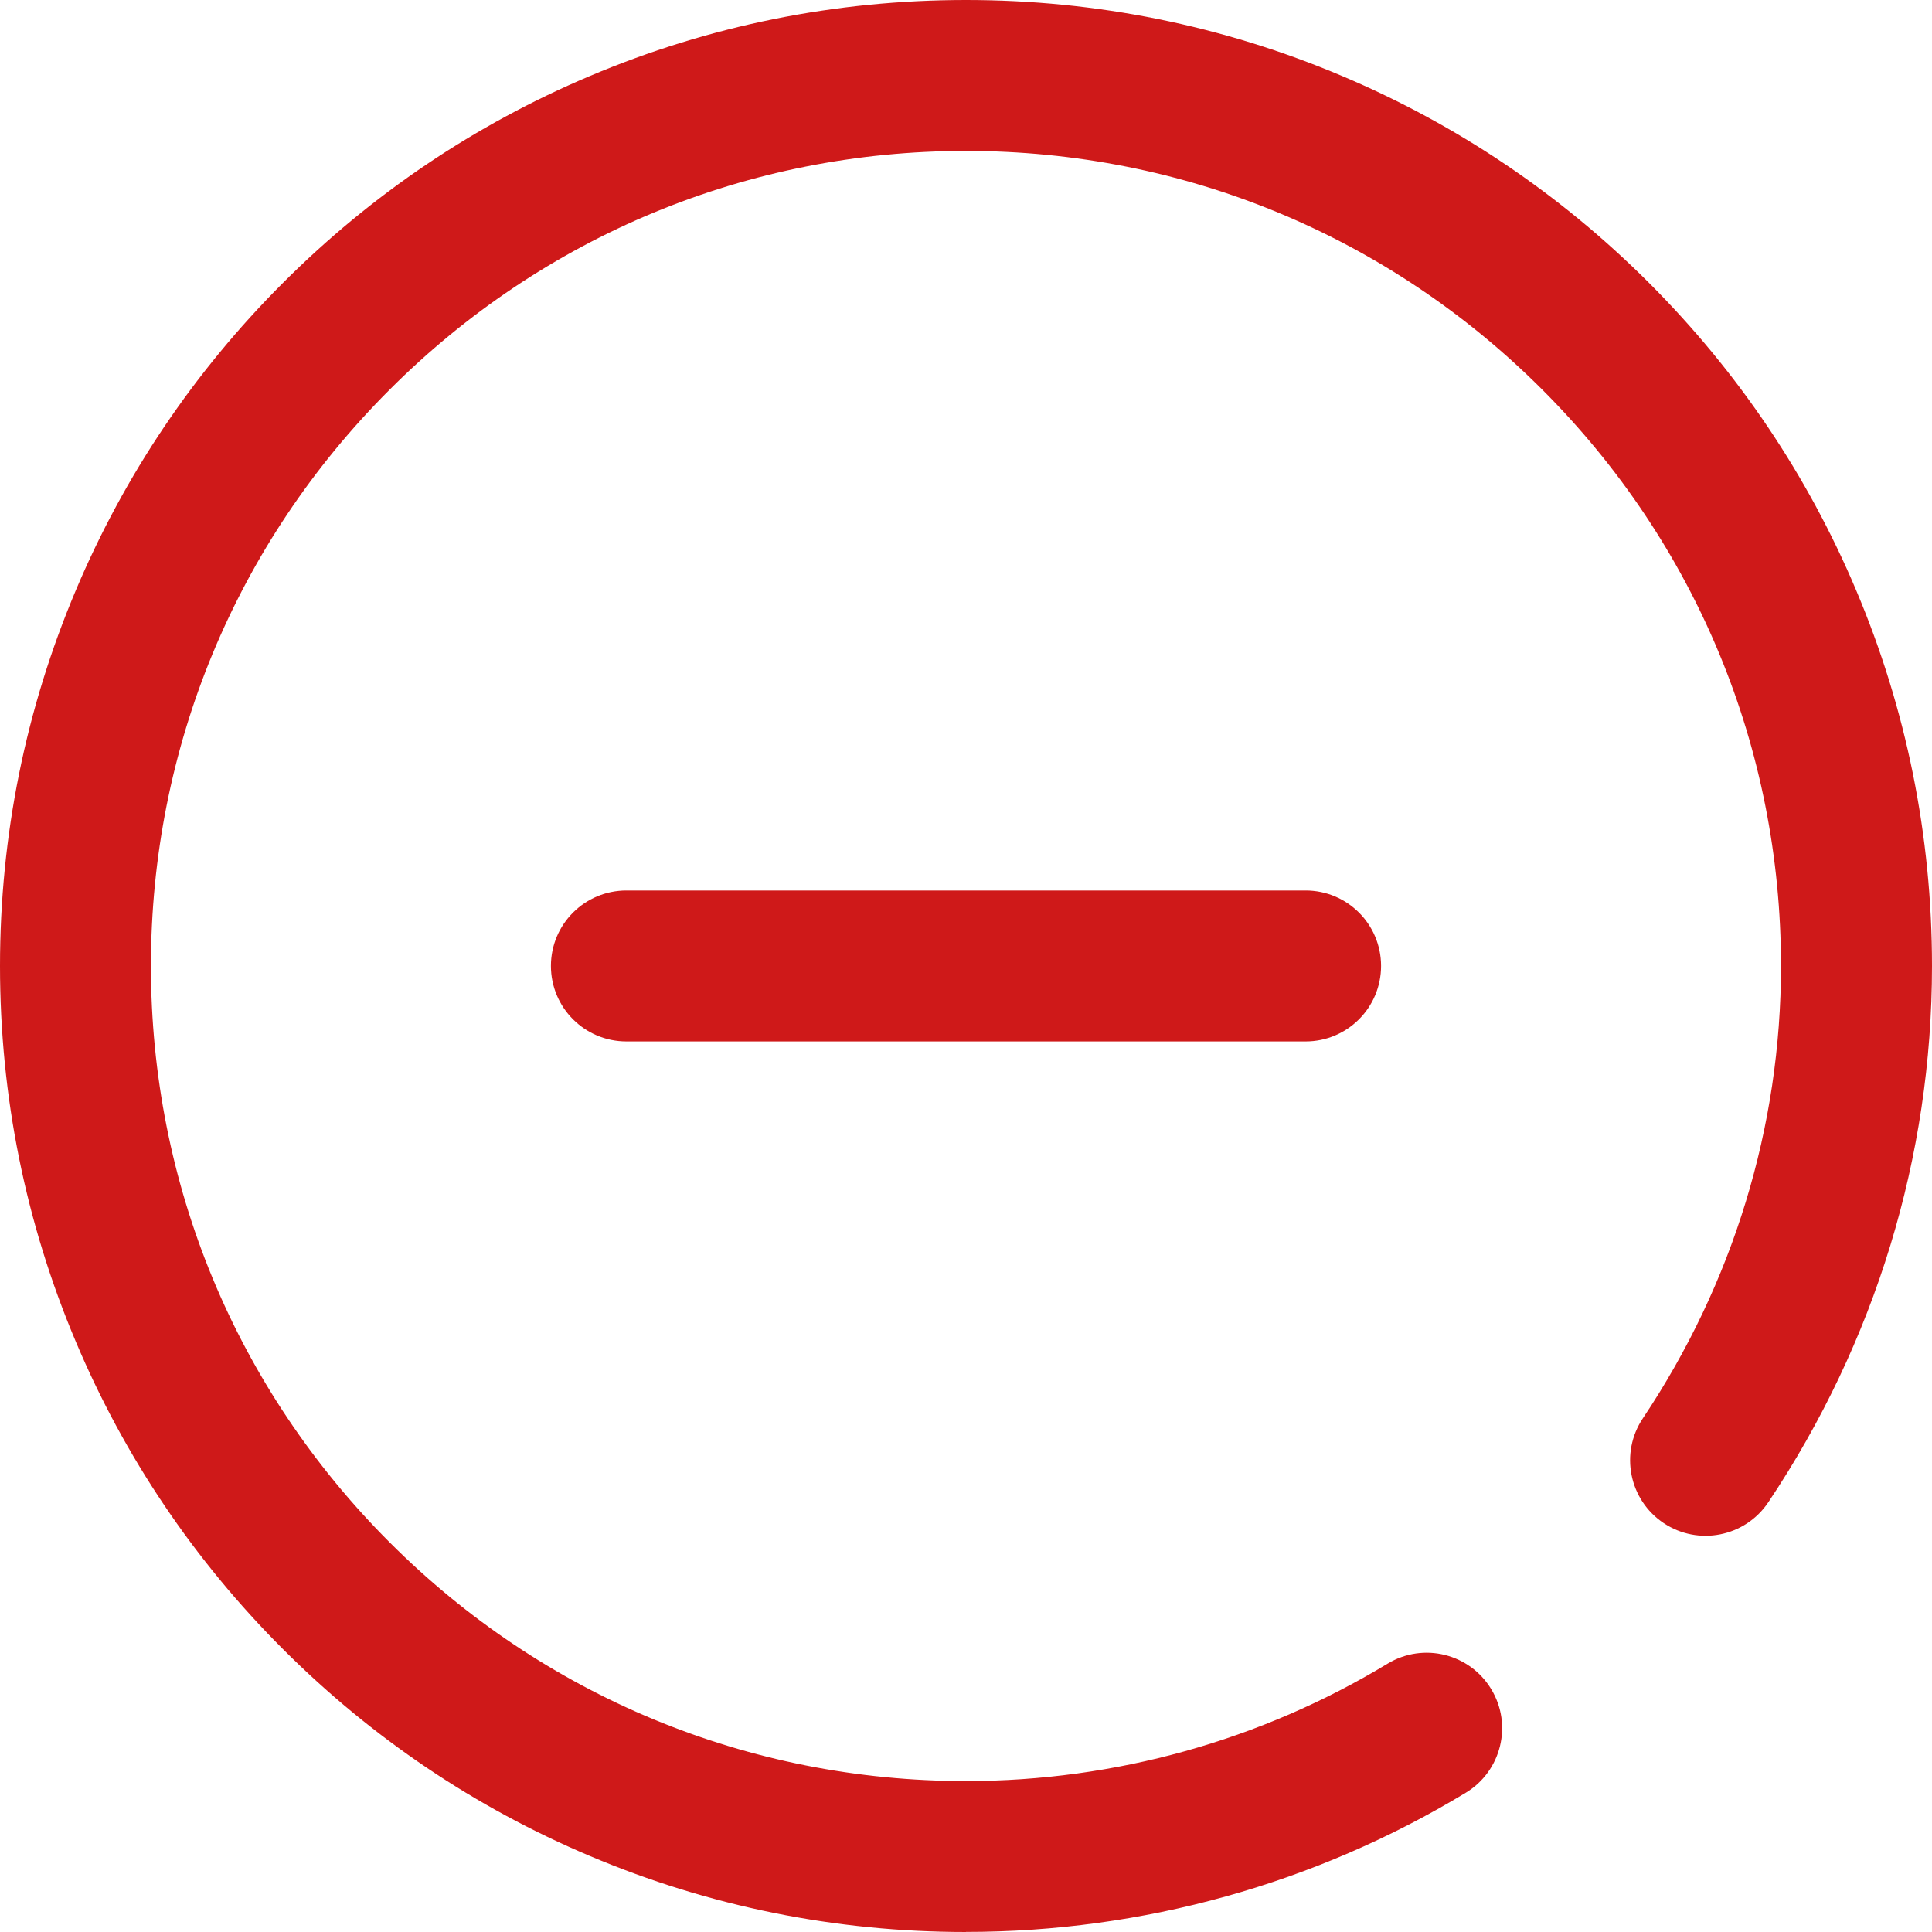
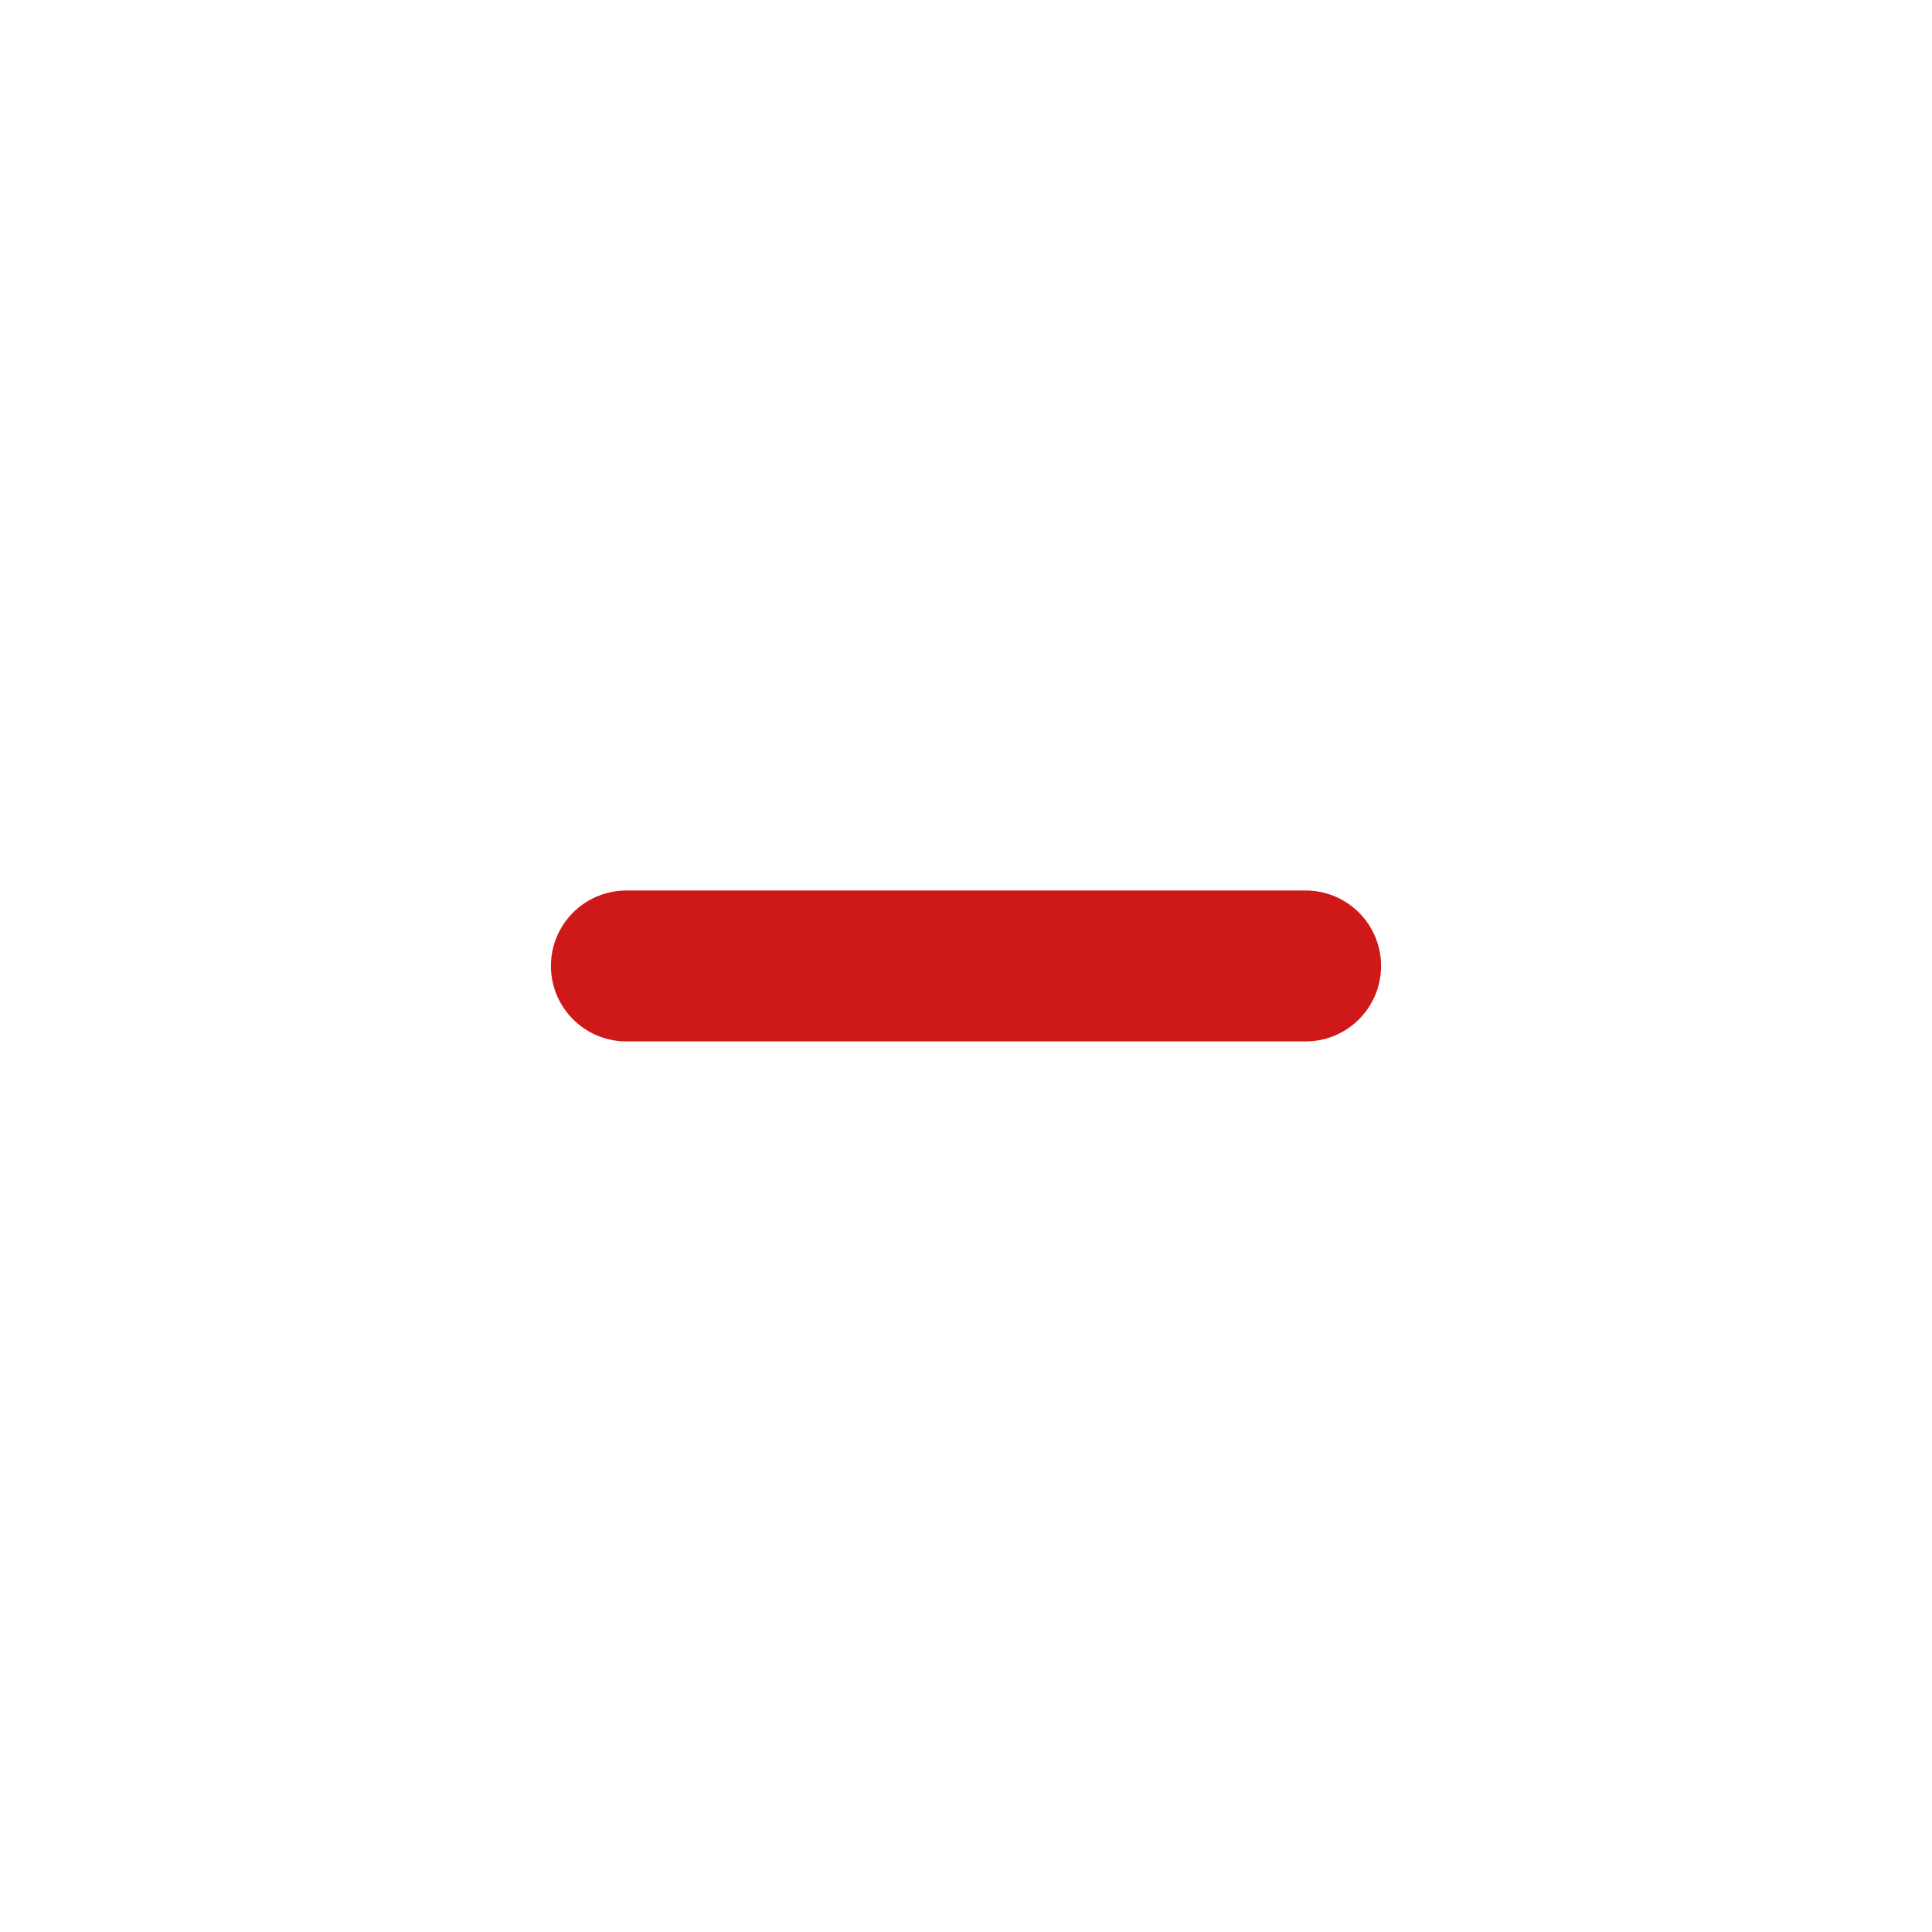
<svg xmlns="http://www.w3.org/2000/svg" width="25" height="25" viewBox="0 0 25 25" fill="none">
  <path d="M16.895 13.476H8.106C7.566 13.476 7.129 13.039 7.129 12.499C7.129 11.96 7.566 11.523 8.106 11.523H16.895C17.434 11.523 17.871 11.96 17.871 12.499C17.871 13.039 17.434 13.476 16.895 13.476Z" fill="#CF1919" />
-   <path d="M12.5 25C10.813 25 9.176 24.669 7.634 24.017C6.145 23.388 4.809 22.487 3.661 21.339C2.513 20.191 1.612 18.855 0.983 17.366C0.331 15.824 0 14.187 0 12.5C0 10.813 0.331 9.176 0.983 7.634C1.612 6.145 2.513 4.809 3.661 3.661C4.809 2.513 6.145 1.612 7.634 0.983C9.176 0.331 10.813 0 12.5 0C14.187 0 15.824 0.331 17.366 0.983C18.854 1.612 20.191 2.513 21.339 3.661C22.486 4.809 23.388 6.145 24.017 7.634C24.669 9.176 25 10.813 25 12.5C25 14.967 24.267 17.367 22.882 19.439C22.582 19.887 21.976 20.008 21.527 19.708C21.079 19.408 20.959 18.802 21.258 18.354C22.428 16.604 23.046 14.579 23.046 12.5C23.046 9.683 21.949 7.034 19.957 5.042C17.965 3.05 15.317 1.953 12.499 1.953C9.682 1.953 7.034 3.05 5.042 5.042C3.049 7.034 1.953 9.683 1.953 12.5C1.953 15.317 3.05 17.965 5.042 19.958C7.034 21.95 9.682 23.047 12.499 23.047C14.428 23.047 16.315 22.521 17.955 21.528C18.417 21.248 19.017 21.396 19.296 21.857C19.576 22.318 19.428 22.919 18.967 23.198C17.021 24.376 14.785 24.999 12.499 24.999L12.5 25Z" fill="#CF1919" />
</svg>